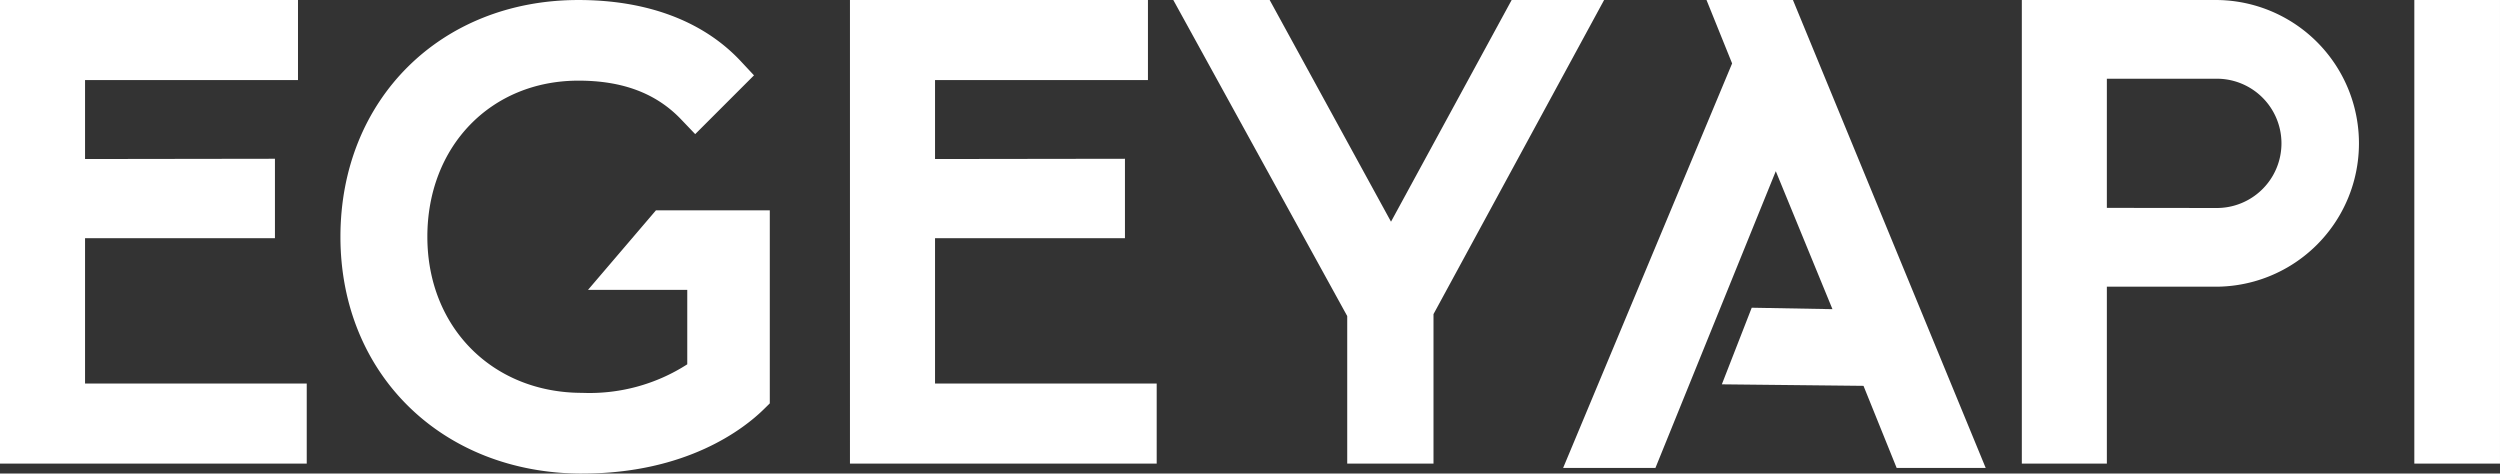
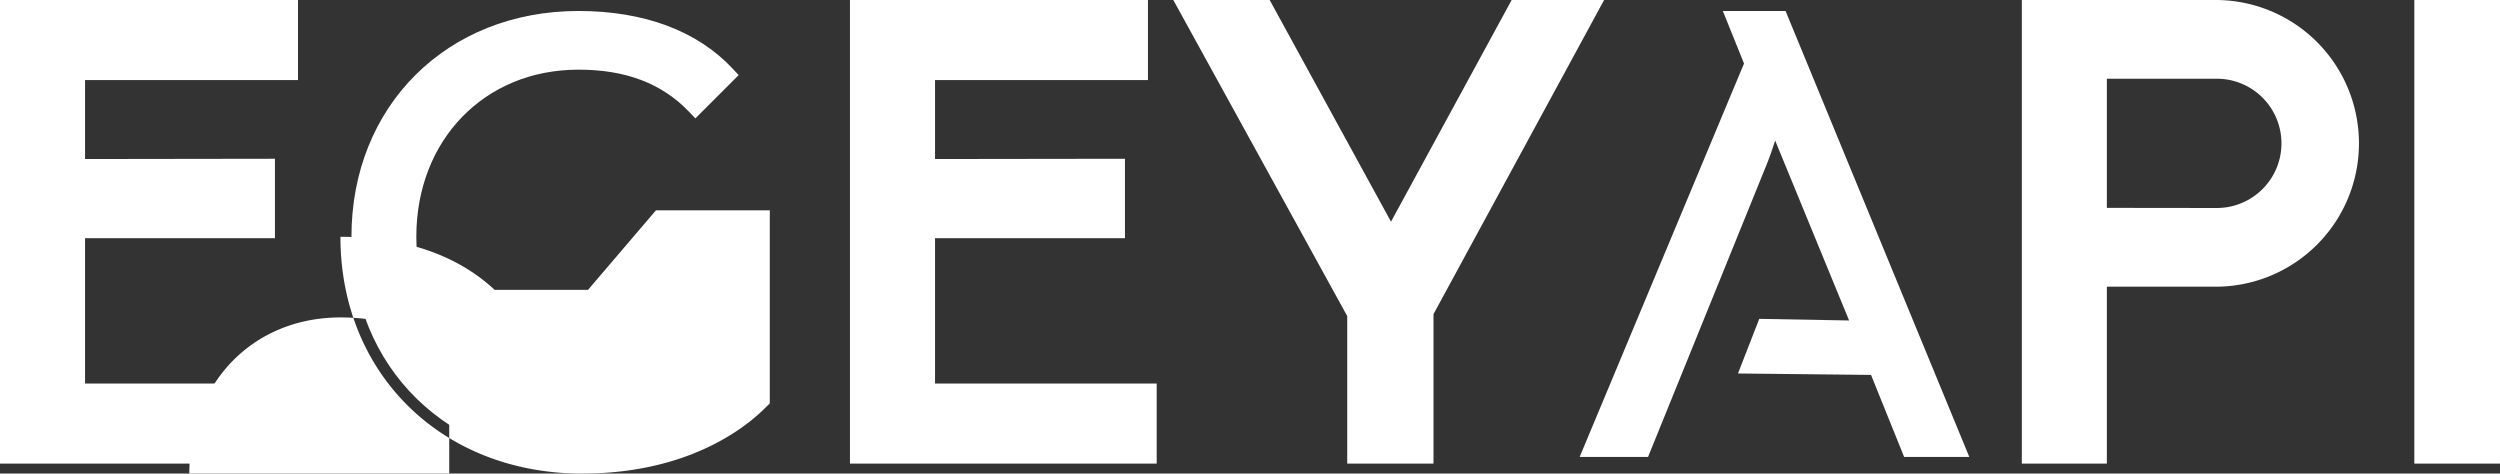
<svg xmlns="http://www.w3.org/2000/svg" id="Group_163226" data-name="Group 163226" width="241.25" height="45.699" viewBox="0 0 241.25 45.699">
  <rect x="0" y="0" width="241.25" height="45.699" fill="#333333" stroke="none" />
  <defs>
    <clipPath id="clip-path">
      <rect id="Rectangle_74" data-name="Rectangle 74" width="241.25" height="45.699" fill="#fff" />
    </clipPath>
  </defs>
  <rect id="Rectangle_73" data-name="Rectangle 73" width="6.141" height="42.612" transform="translate(234.046 1.063)" fill="#fff" />
  <path id="Path_4818" data-name="Path 4818" d="M538.3,2.125h4.016V42.612H538.3Zm-2.125,42.613h8.267V0h-8.267Z" transform="translate(-303.193)" fill="#fff" />
  <g id="Group_163225" data-name="Group 163225">
    <g id="Group_163224" data-name="Group 163224" clip-path="url(#clip-path)">
      <path id="Path_4819" data-name="Path 4819" d="M469.207,2.446H451.452V45.058h6.082V27.986h11.673a12.77,12.77,0,0,0,0-25.54m0,20.071L457.548,22.5h-.014V7.915h11.673a7.3,7.3,0,0,1,0,14.6" transform="translate(-255.284 -1.383)" fill="#fff" fill-rule="evenodd" />
      <path id="Path_4820" data-name="Path 4820" d="M457.213,44.737h-8.206V0h18.818a13.833,13.833,0,0,1,0,27.665H457.213Zm-6.081-2.126h3.955V25.539h12.737a11.707,11.707,0,0,0,0-23.414H451.132ZM467.825,22.2,455.1,22.18l-.014-1.061V5.469h12.737a8.364,8.364,0,0,1,0,16.728m-10.611-2.139,10.612.013a6.238,6.238,0,0,0,0-12.476H457.213Z" transform="translate(-253.901 0.001)" fill="#fff" />
      <path id="Path_4821" data-name="Path 4821" d="M296.189,2.445,284.876,23.227c-.326.629-.657,1.378-.945,2.073a18.01,18.01,0,0,0-.992-2.09L271.575,2.445H264.7l16.048,29.162v13.45h6.2V31.425l15.739-28.98Z" transform="translate(-149.683 -1.383)" fill="#fff" fill-rule="evenodd" />
      <path id="Path_4822" data-name="Path 4822" d="M285.676,44.737h-8.326V30.5L260.566,0h9.3l11.668,21.318.042.074.019-.036L293.218,0h8.921L285.676,30.311Zm-6.2-2.126h4.075V29.772L298.565,2.125h-4.085L283.47,22.352c-.262.505-.567,1.174-.9,1.971l-.987,2.384-.978-2.389a16.687,16.687,0,0,0-.929-1.961L268.605,2.125h-4.444l15.313,27.826Z" transform="translate(-147.343 0.001)" fill="#fff" />
      <path id="Path_4823" data-name="Path 4823" d="M197.293,23.307h18.325v-5.54H199.427l-.023.025h-2.111V8.046h20.549v-5.6h-26.63V45.058h27.472v-5.6h-21.39Z" transform="translate(-108.125 -1.383)" fill="#fff" fill-rule="evenodd" />
      <path id="Path_4824" data-name="Path 4824" d="M218.363,44.737h-29.6V0h28.756V7.725H196.973v7.62L215.3,15.32v7.666H196.973V37.011h21.39Zm-27.472-2.126h25.346V39.136h-21.39V20.86h18.326V17.446l-18.326.025V5.6H215.4V2.125h-24.5Z" transform="translate(-106.742 0.001)" fill="#fff" />
      <path id="Path_4825" data-name="Path 4825" d="M8.527,23.307H26.852v-5.54H10.661l-.023.025H8.527V8.046H29.076v-5.6H2.446V45.058H29.918v-5.6H8.527Z" transform="translate(-1.383 -1.383)" fill="#fff" fill-rule="evenodd" />
      <path id="Path_4826" data-name="Path 4826" d="M29.6,44.737H0V0H28.756V7.725H8.207v7.62l18.325-.026v7.666H8.207V37.011H29.6ZM2.126,42.612H27.472V39.136H6.081V20.86H24.407V17.446l-18.325.025V5.6H26.63V2.125H2.126Z" transform="translate(0 0.001)" fill="#fff" />
      <path id="Path_4827" data-name="Path 4827" d="M103.183,28.291h8.333v8.792c-2.048,1.551-5.588,3.275-11.2,3.275-9.274,0-16.005-6.782-16.005-16.127S90.89,8.105,99.956,8.105c4.564,0,8.052,1.327,10.662,4.055l.62.648,4.178-4.178-.578-.62c-3.4-3.642-8.545-5.567-14.882-5.567-12.693,0-21.907,9.163-21.907,21.787s9.365,21.787,22.267,21.787c9.71,0,14.967-4.125,16.778-5.9l.263-.258V22.74h-9.432Z" transform="translate(-44.135 -1.383)" fill="#fff" fill-rule="evenodd" />
-       <path id="Path_4828" data-name="Path 4828" d="M98.933,45.7c-13.519,0-23.33-9.61-23.33-22.85S85.263,0,98.573,0c6.639,0,12.053,2.042,15.659,5.9l1.279,1.37-5.673,5.672-1.371-1.434c-2.4-2.509-5.635-3.727-9.894-3.727-8.45,0-14.582,6.335-14.582,15.064s6.284,15.064,14.943,15.064a17.43,17.43,0,0,0,10.138-2.755V27.97H99.495l6.557-7.676h10.984V38.926l-.582.571c-1.9,1.865-7.42,6.2-17.521,6.2M98.573,2.125c-12.078,0-20.844,8.716-20.844,20.724s8.918,20.724,21.2,20.724c9.219,0,14.21-3.83,15.978-5.54V22.42h-7.879l-2.926,3.425h7.09V36.228l-.421.319c-2.1,1.593-5.864,3.491-11.842,3.491-9.89,0-17.069-7.229-17.069-17.19S88.891,5.659,98.573,5.659c4.795,0,8.492,1.39,11.3,4.248l2.684-2.684c-3.195-3.336-8.025-5.1-13.982-5.1" transform="translate(-42.751 0.001)" fill="#fff" />
+       <path id="Path_4828" data-name="Path 4828" d="M98.933,45.7c-13.519,0-23.33-9.61-23.33-22.85c6.639,0,12.053,2.042,15.659,5.9l1.279,1.37-5.673,5.672-1.371-1.434c-2.4-2.509-5.635-3.727-9.894-3.727-8.45,0-14.582,6.335-14.582,15.064s6.284,15.064,14.943,15.064a17.43,17.43,0,0,0,10.138-2.755V27.97H99.495l6.557-7.676h10.984V38.926l-.582.571c-1.9,1.865-7.42,6.2-17.521,6.2M98.573,2.125c-12.078,0-20.844,8.716-20.844,20.724s8.918,20.724,21.2,20.724c9.219,0,14.21-3.83,15.978-5.54V22.42h-7.879l-2.926,3.425h7.09V36.228l-.421.319c-2.1,1.593-5.864,3.491-11.842,3.491-9.89,0-17.069-7.229-17.069-17.19S88.891,5.659,98.573,5.659c4.795,0,8.492,1.39,11.3,4.248l2.684-2.684c-3.195-3.336-8.025-5.1-13.982-5.1" transform="translate(-42.751 0.001)" fill="#fff" />
      <path id="Path_4829" data-name="Path 4829" d="M364.629,2.445l2.044,5.066L350.812,45.478h6.6l11.455-28.243c.277-.672.558-1.489.812-2.286l7.133,17.36-8.668-.156-2.055,5.271,12.842.138,3.193,7.916h6.289L370.683,2.445Z" transform="translate(-198.375 -1.383)" fill="#fff" fill-rule="evenodd" />
-       <path id="Path_4830" data-name="Path 4830" d="M387.919,45.158h-8.593l-3.2-7.924-13.67-.146,2.883-7.393,7.791.14L367.662,16.52,356.046,45.158h-8.907L363.447,6.121,360.976,0h8.341Zm-7.159-2.126h3.984L367.894,2.125h-3.768l1.618,4.01-15.414,36.9h4.284L365.8,15.454c.237-.575.5-1.316.783-2.209l.886-2.783,8.858,21.557-9.544-.172L365.556,35l12.014.129Z" transform="translate(-196.298)" fill="#fff" />
    </g>
  </g>
</svg>